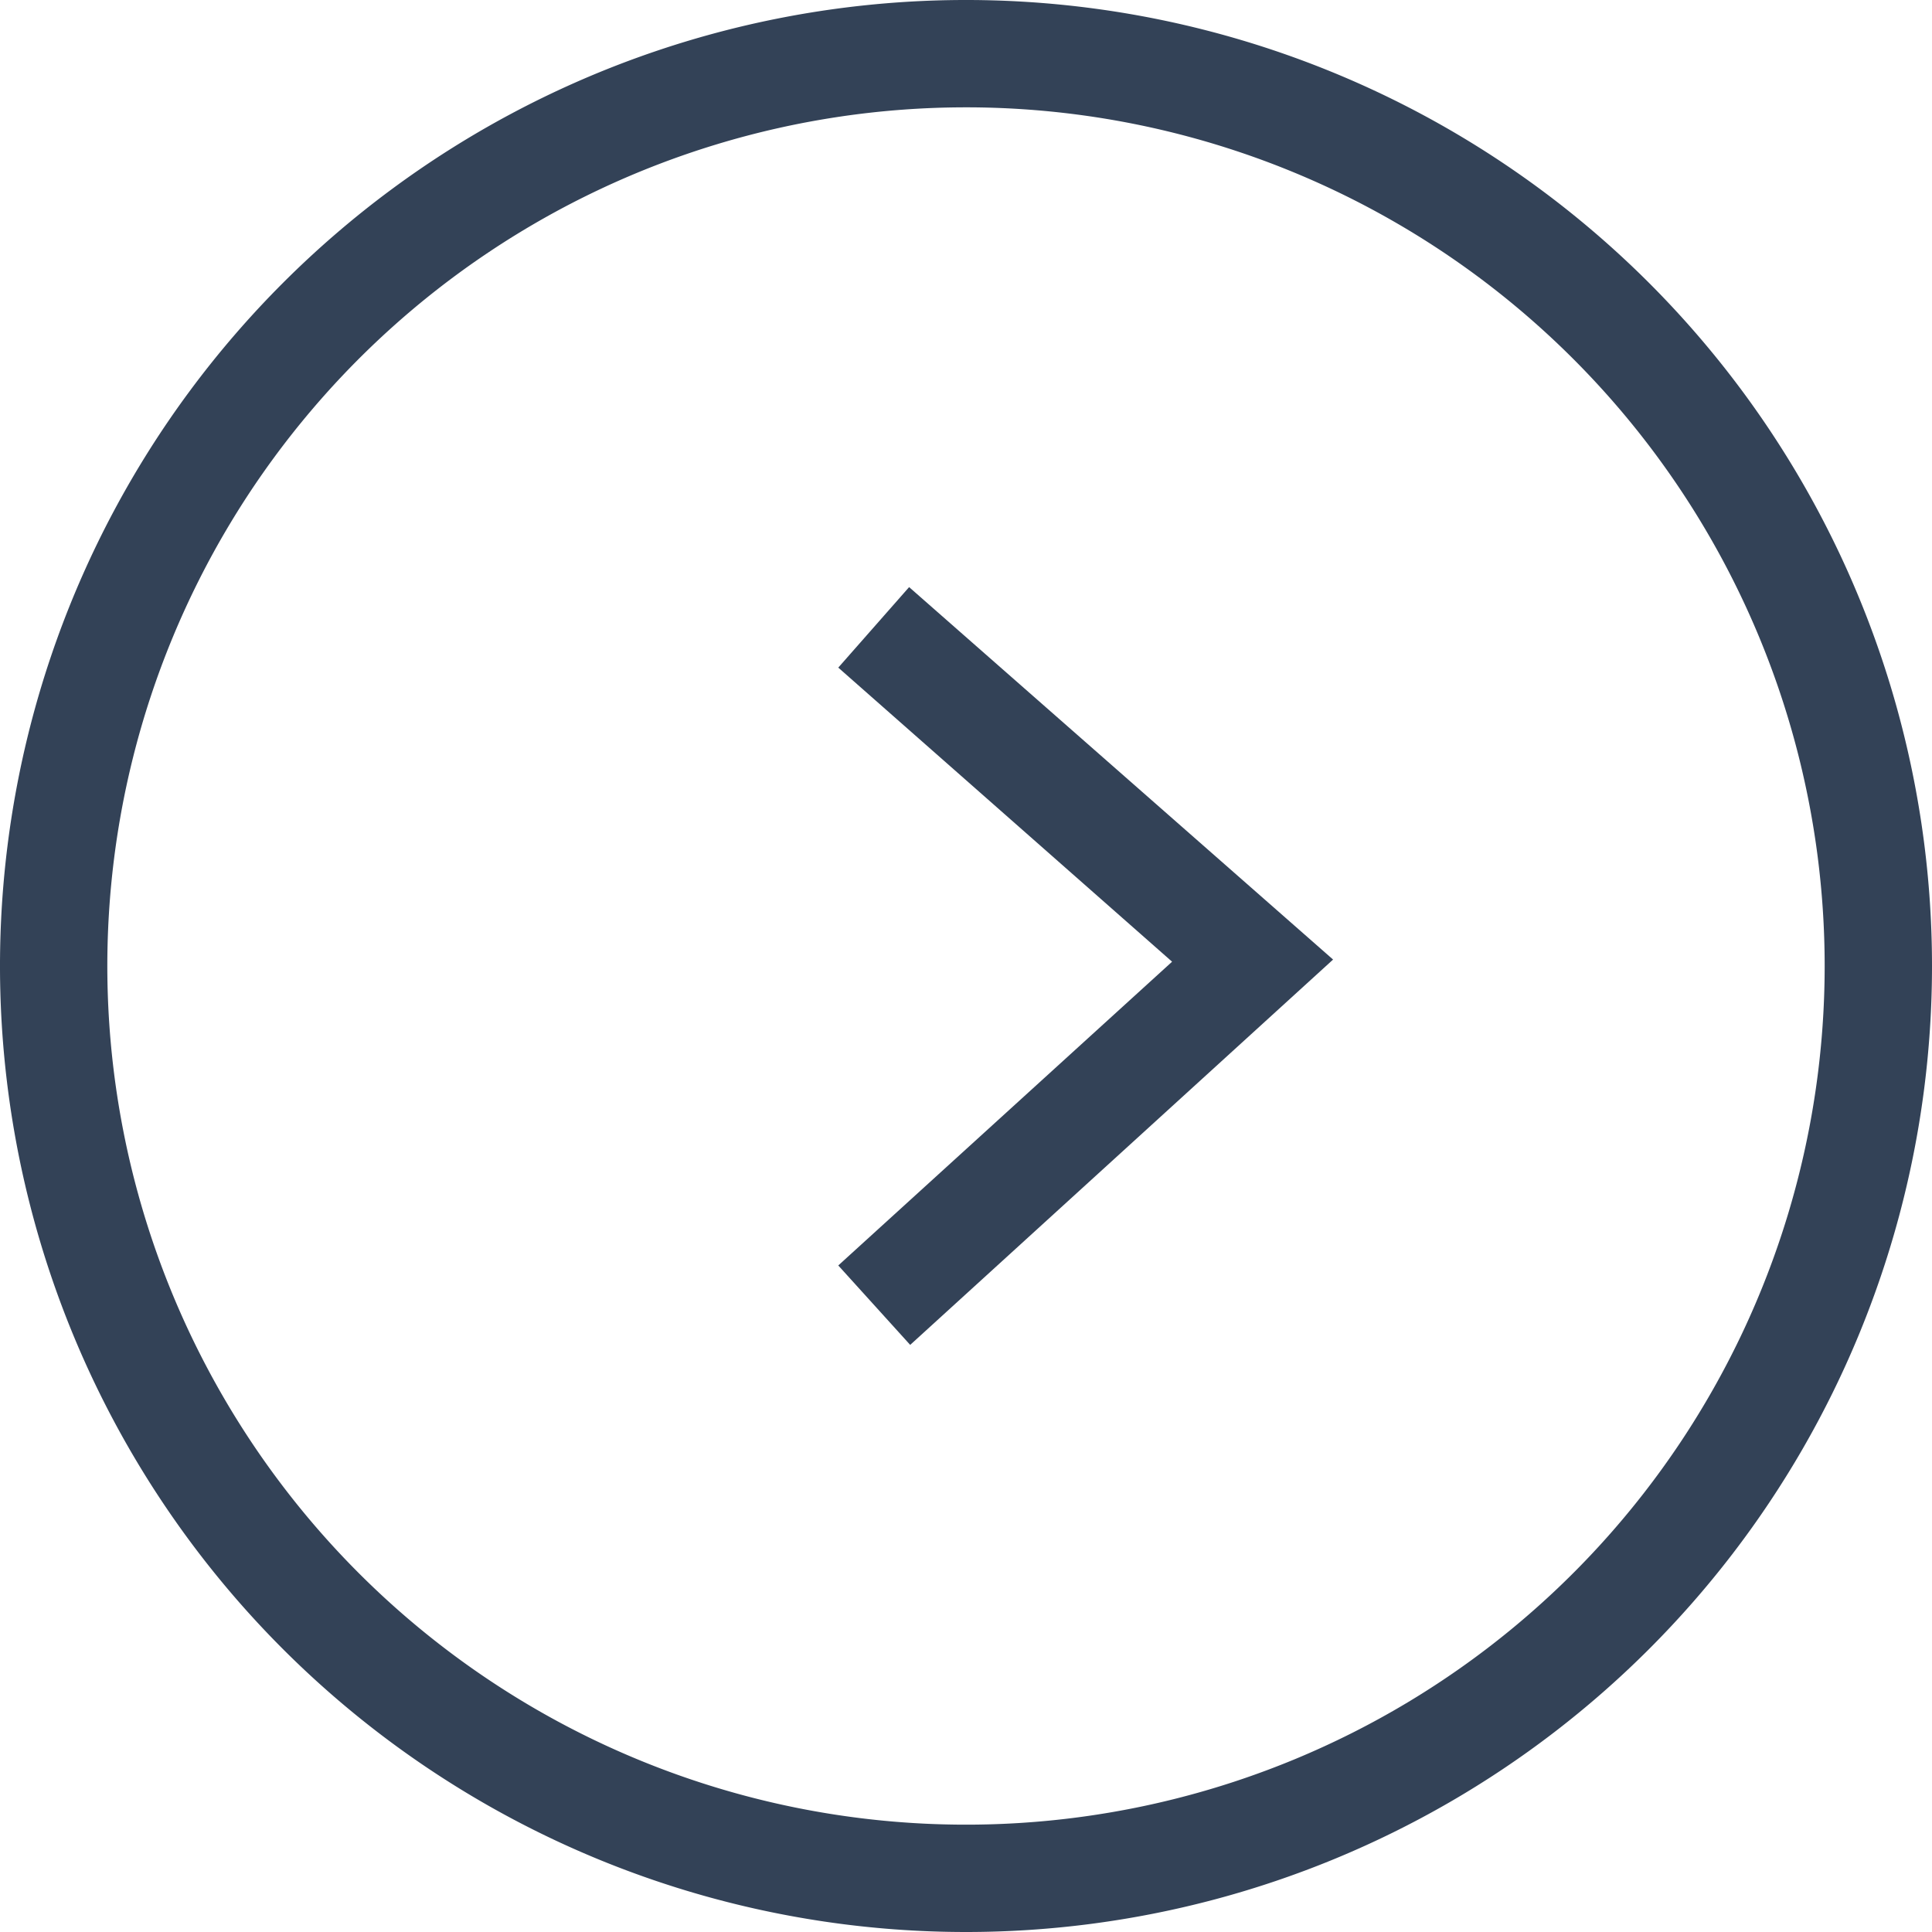
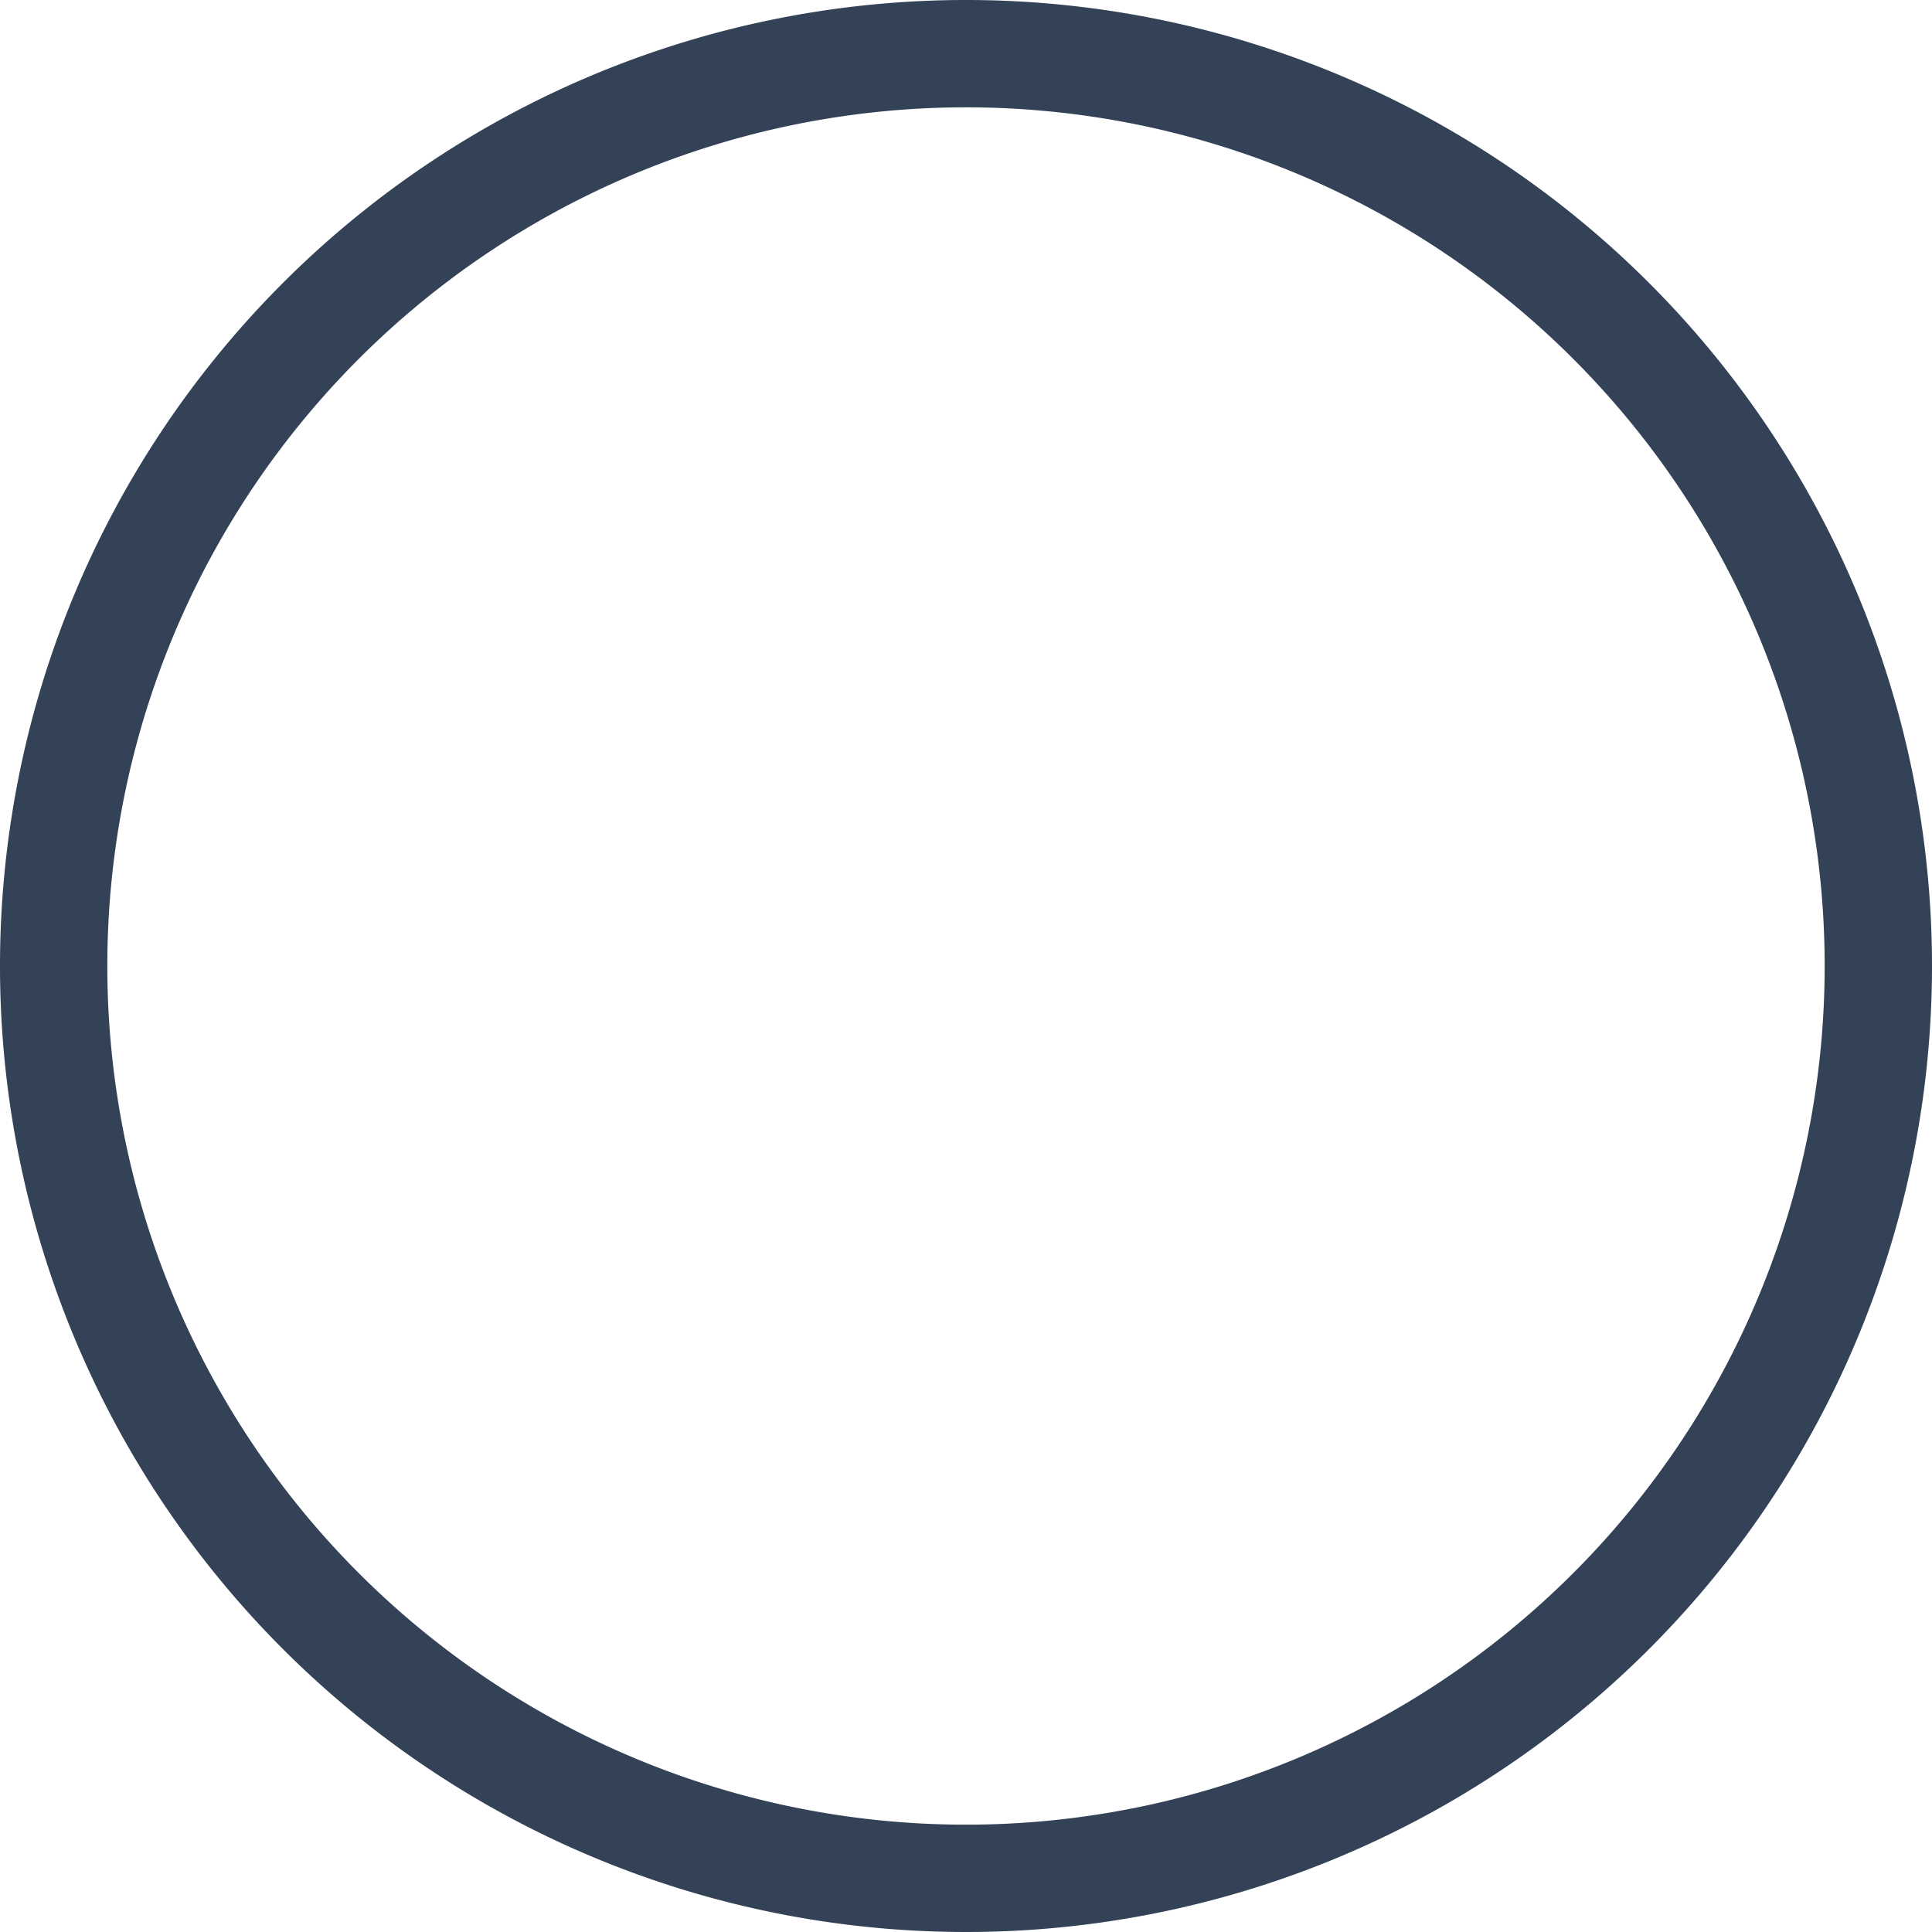
<svg xmlns="http://www.w3.org/2000/svg" id="Layer_1" data-name="Layer 1" viewBox="0 0 18 18">
  <defs>
    <style>.cls-1{fill:#334257;}</style>
  </defs>
  <title>scma</title>
  <g id="Polygon_1" data-name="Polygon 1">
-     <polygon class="cls-1" points="8.48 12.53 7.81 11.79 10.92 8.96 7.81 6.22 8.47 5.47 12.42 8.94 8.48 12.53" />
-   </g>
+     </g>
  <path class="cls-1" d="M9,18a9,9,0,1,1,9-9A9,9,0,0,1,9,18ZM9,1a8,8,0,1,0,8,8A8,8,0,0,0,9,1Z" />
</svg>